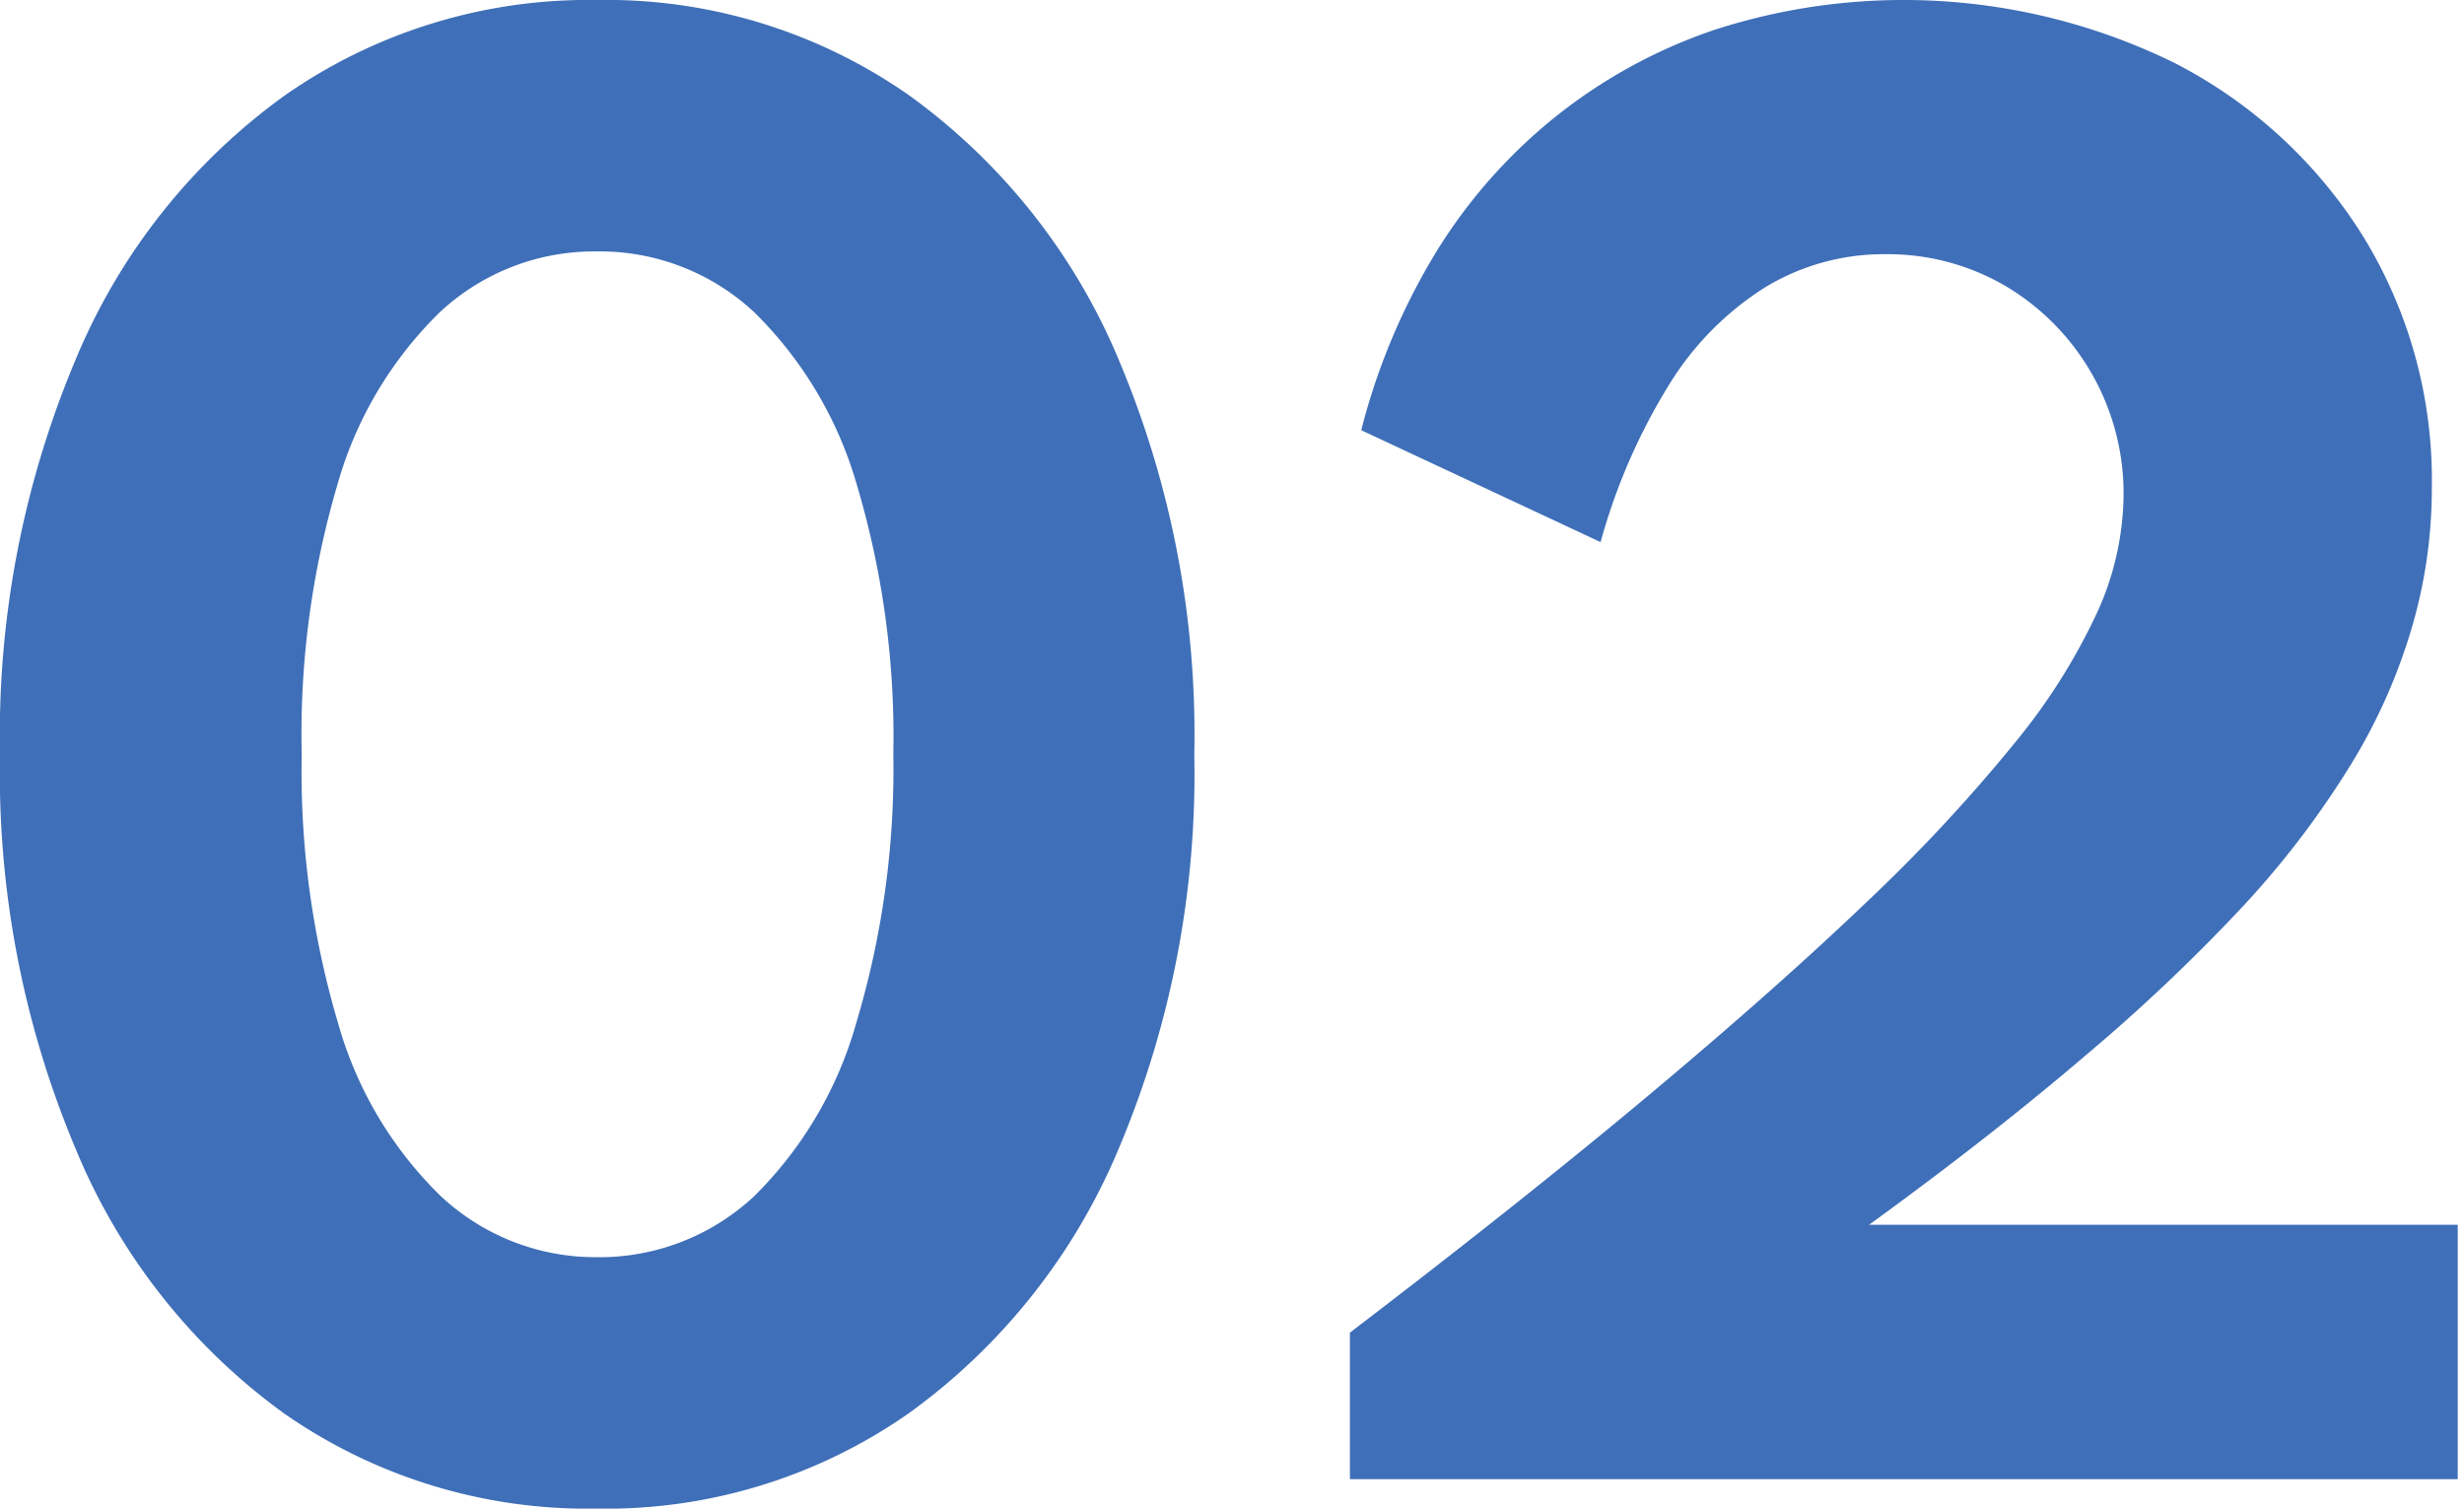
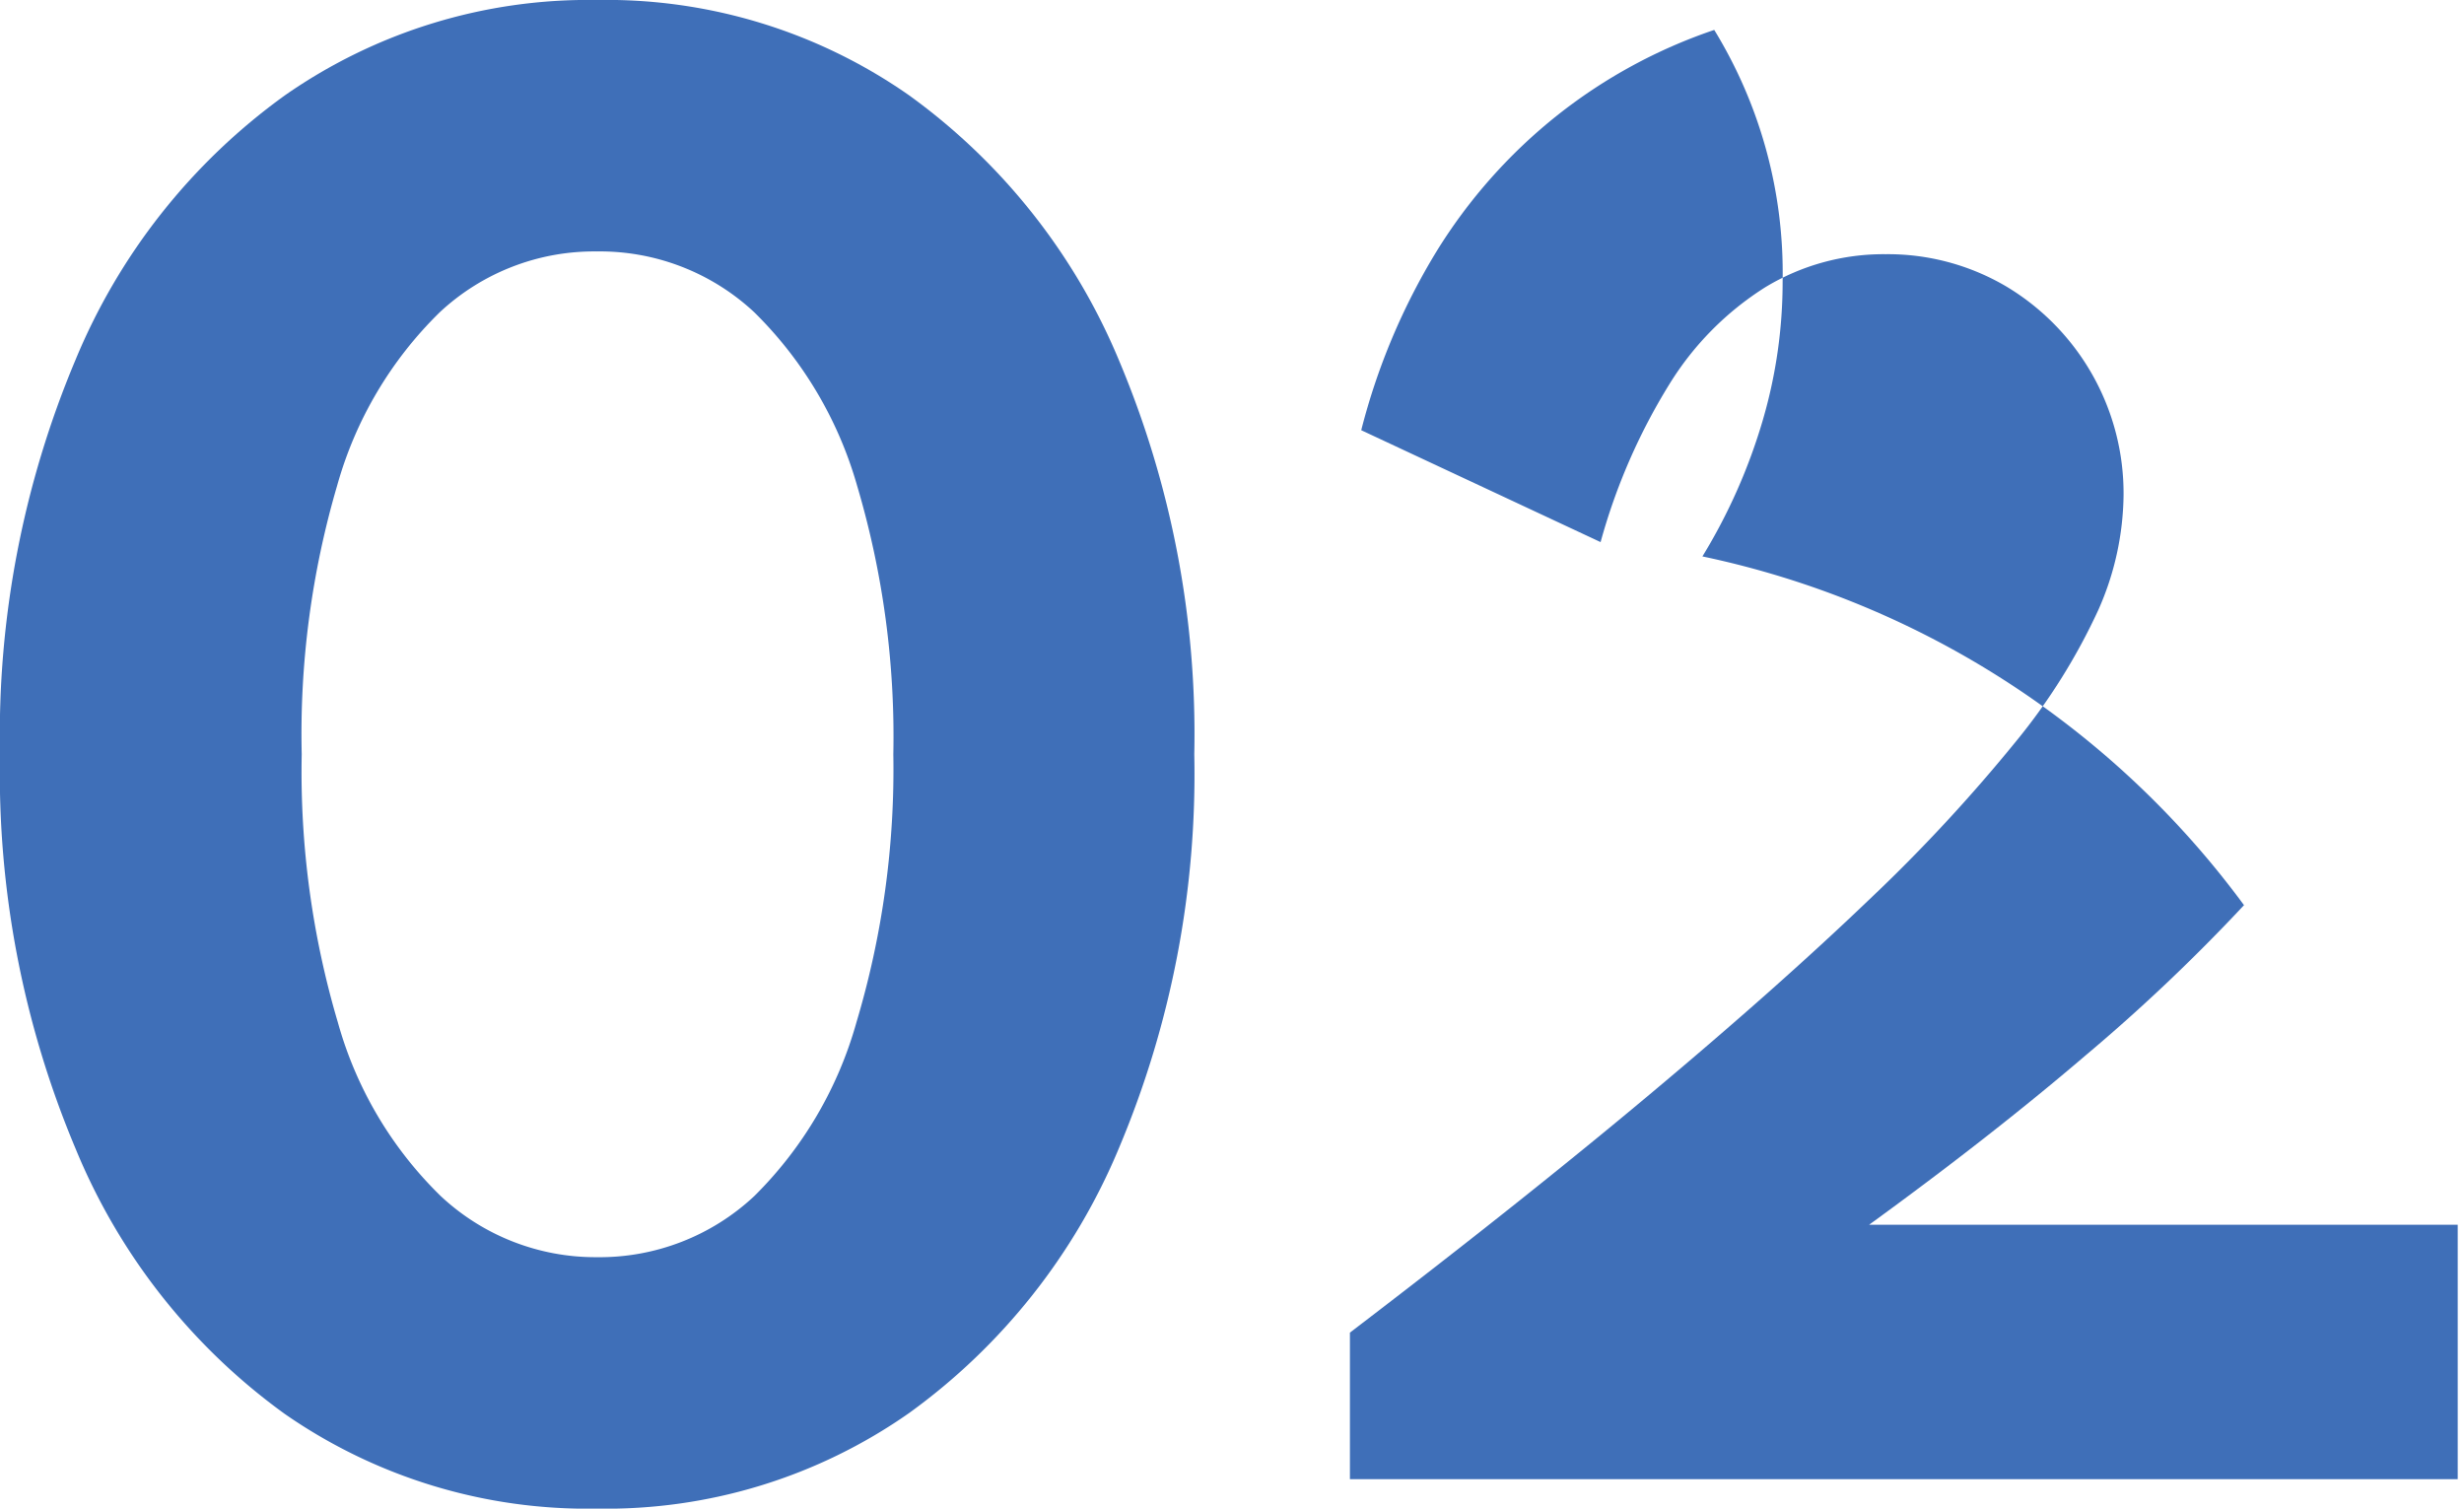
<svg xmlns="http://www.w3.org/2000/svg" viewBox="0 0 98 60">
  <defs>
    <style>.cls-1{fill:#3f6fb8;}.cls-2{fill:none;}</style>
  </defs>
  <g id="レイヤー_2" data-name="レイヤー 2">
    <g id="ol">
      <path class="cls-1" d="M23.73,60a21.09,21.09,0,0,1-12.41-3.77A24.51,24.51,0,0,1,3,45.67,38.46,38.46,0,0,1,0,30,38.44,38.44,0,0,1,3,14.32,24.51,24.51,0,0,1,11.32,3.8,21.08,21.08,0,0,1,23.73,0,21,21,0,0,1,36.17,3.8,24.71,24.71,0,0,1,44.5,14.32,38.28,38.28,0,0,1,47.5,30a38.29,38.29,0,0,1-3,15.67,24.71,24.71,0,0,1-8.33,10.52A21,21,0,0,1,23.73,60Zm0-10A9,9,0,0,0,30,47.57a15.65,15.65,0,0,0,4.06-6.9A35.09,35.09,0,0,0,35.53,30a35.07,35.07,0,0,0-1.44-10.68A15.71,15.71,0,0,0,30,12.42,9,9,0,0,0,23.73,10a9,9,0,0,0-6.23,2.41,15.46,15.46,0,0,0-4.09,6.9A35.07,35.07,0,0,0,12,30a35.09,35.09,0,0,0,1.44,10.67,15.41,15.41,0,0,0,4.09,6.9A9,9,0,0,0,23.73,50Z" />
-       <path class="cls-1" d="M53.69,58.83V53q6.83-5.21,11.93-9.48t8.7-7.72a65.78,65.78,0,0,0,5.85-6.3,24.21,24.21,0,0,0,3.29-5.25,11.51,11.51,0,0,0,1-4.56,9.59,9.59,0,0,0-4.67-8.3A9.27,9.27,0,0,0,75,10.11a9.07,9.07,0,0,0-4.8,1.32,12,12,0,0,0-3.81,3.86,24,24,0,0,0-2.73,6.27l-9.52-4.45a25.91,25.91,0,0,1,3-7.12A21,21,0,0,1,61.92,4.6a20.78,20.78,0,0,1,6.26-3.41A24.43,24.43,0,0,1,86.52,2.52,19.14,19.14,0,0,1,94,9.42a18.5,18.5,0,0,1,2.72,10,19.58,19.58,0,0,1-.78,5.49,22.52,22.52,0,0,1-2.41,5.45A35.91,35.91,0,0,1,89.25,36,72.27,72.27,0,0,1,82.92,42q-3.72,3.18-8.58,6.71H97.75V58.83Z" />
-       <rect class="cls-2" width="98" height="60" />
+       <path class="cls-1" d="M53.69,58.83V53q6.83-5.21,11.93-9.48t8.7-7.72a65.78,65.78,0,0,0,5.85-6.3,24.21,24.21,0,0,0,3.29-5.25,11.51,11.51,0,0,0,1-4.56,9.59,9.59,0,0,0-4.67-8.3A9.27,9.27,0,0,0,75,10.11a9.07,9.07,0,0,0-4.8,1.32,12,12,0,0,0-3.81,3.86,24,24,0,0,0-2.73,6.27l-9.52-4.45a25.91,25.91,0,0,1,3-7.12A21,21,0,0,1,61.92,4.6a20.78,20.78,0,0,1,6.26-3.41a18.5,18.5,0,0,1,2.72,10,19.58,19.58,0,0,1-.78,5.49,22.52,22.52,0,0,1-2.41,5.45A35.91,35.91,0,0,1,89.25,36,72.27,72.27,0,0,1,82.92,42q-3.72,3.18-8.58,6.71H97.75V58.83Z" />
    </g>
  </g>
</svg>